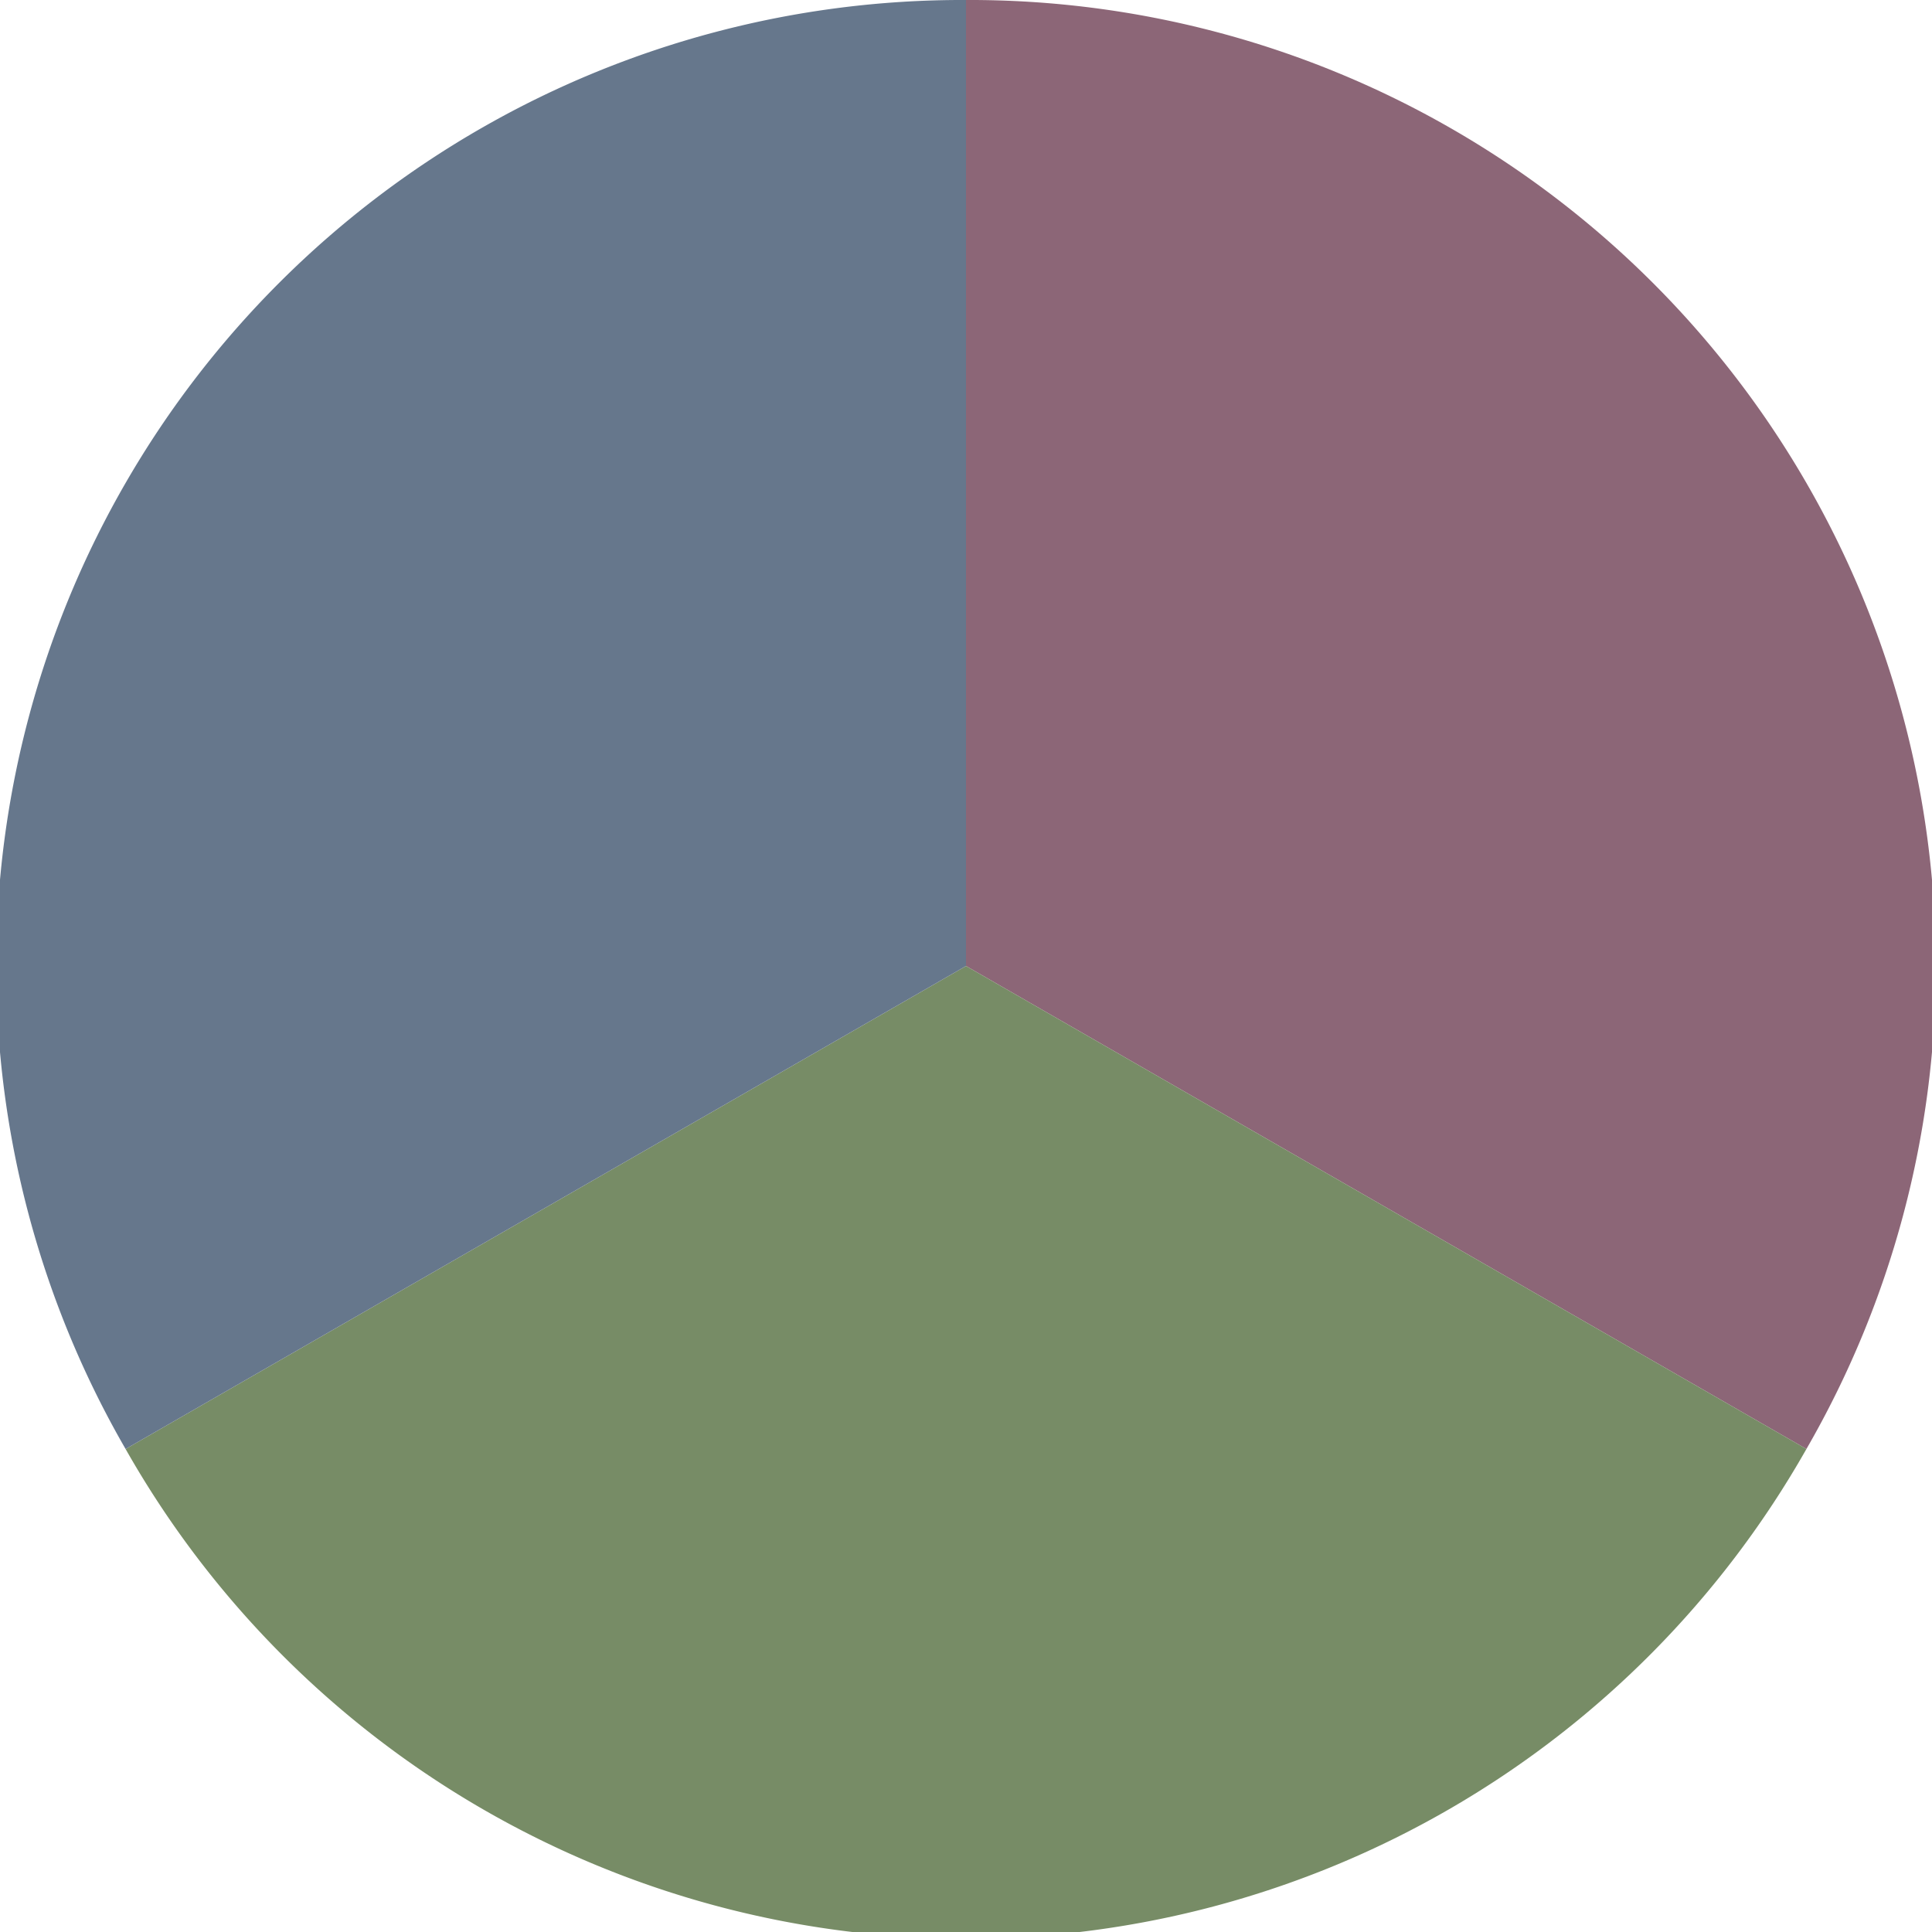
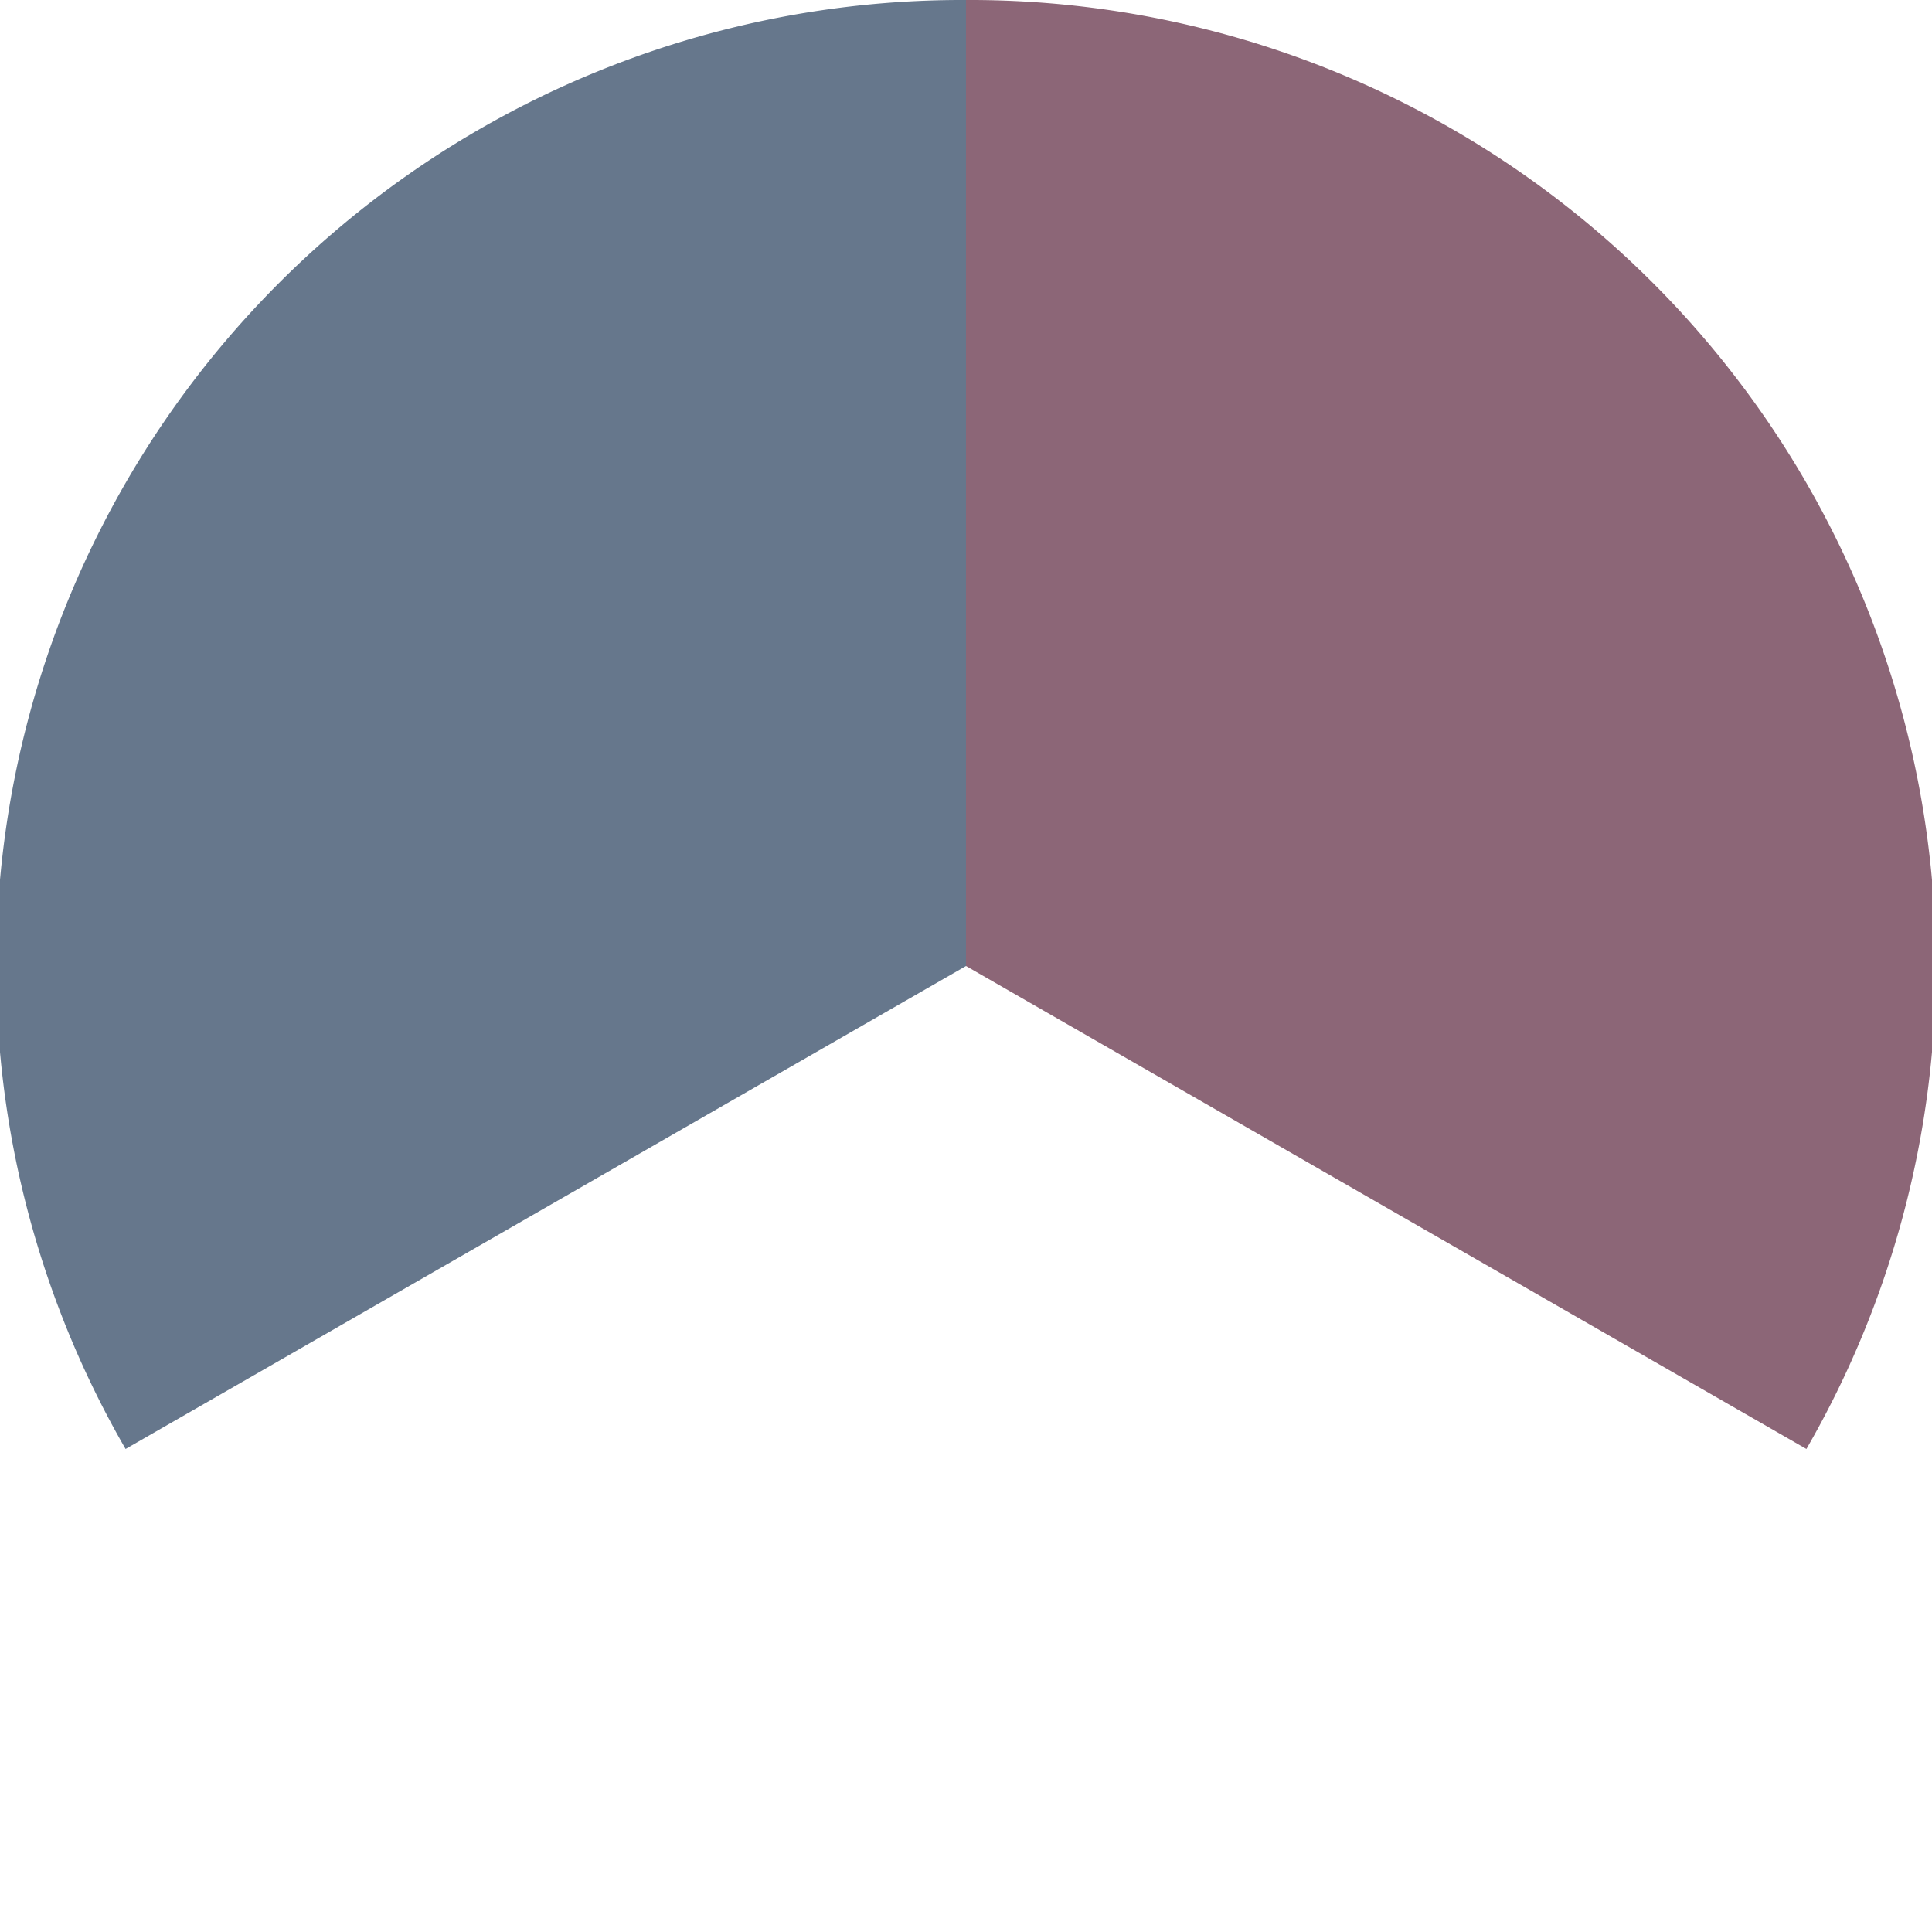
<svg xmlns="http://www.w3.org/2000/svg" width="500" height="500" viewBox="-1 -1 2 2">
  <path d="M 0 -1               A 1,1 0 0,1 0.87 0.5             L 0,0              z" fill="#8c6677" />
-   <path d="M 0.87 0.5               A 1,1 0 0,1 -0.87 0.5             L 0,0              z" fill="#778c66" />
  <path d="M -0.87 0.5               A 1,1 0 0,1 -0 -1             L 0,0              z" fill="#66778c" />
</svg>